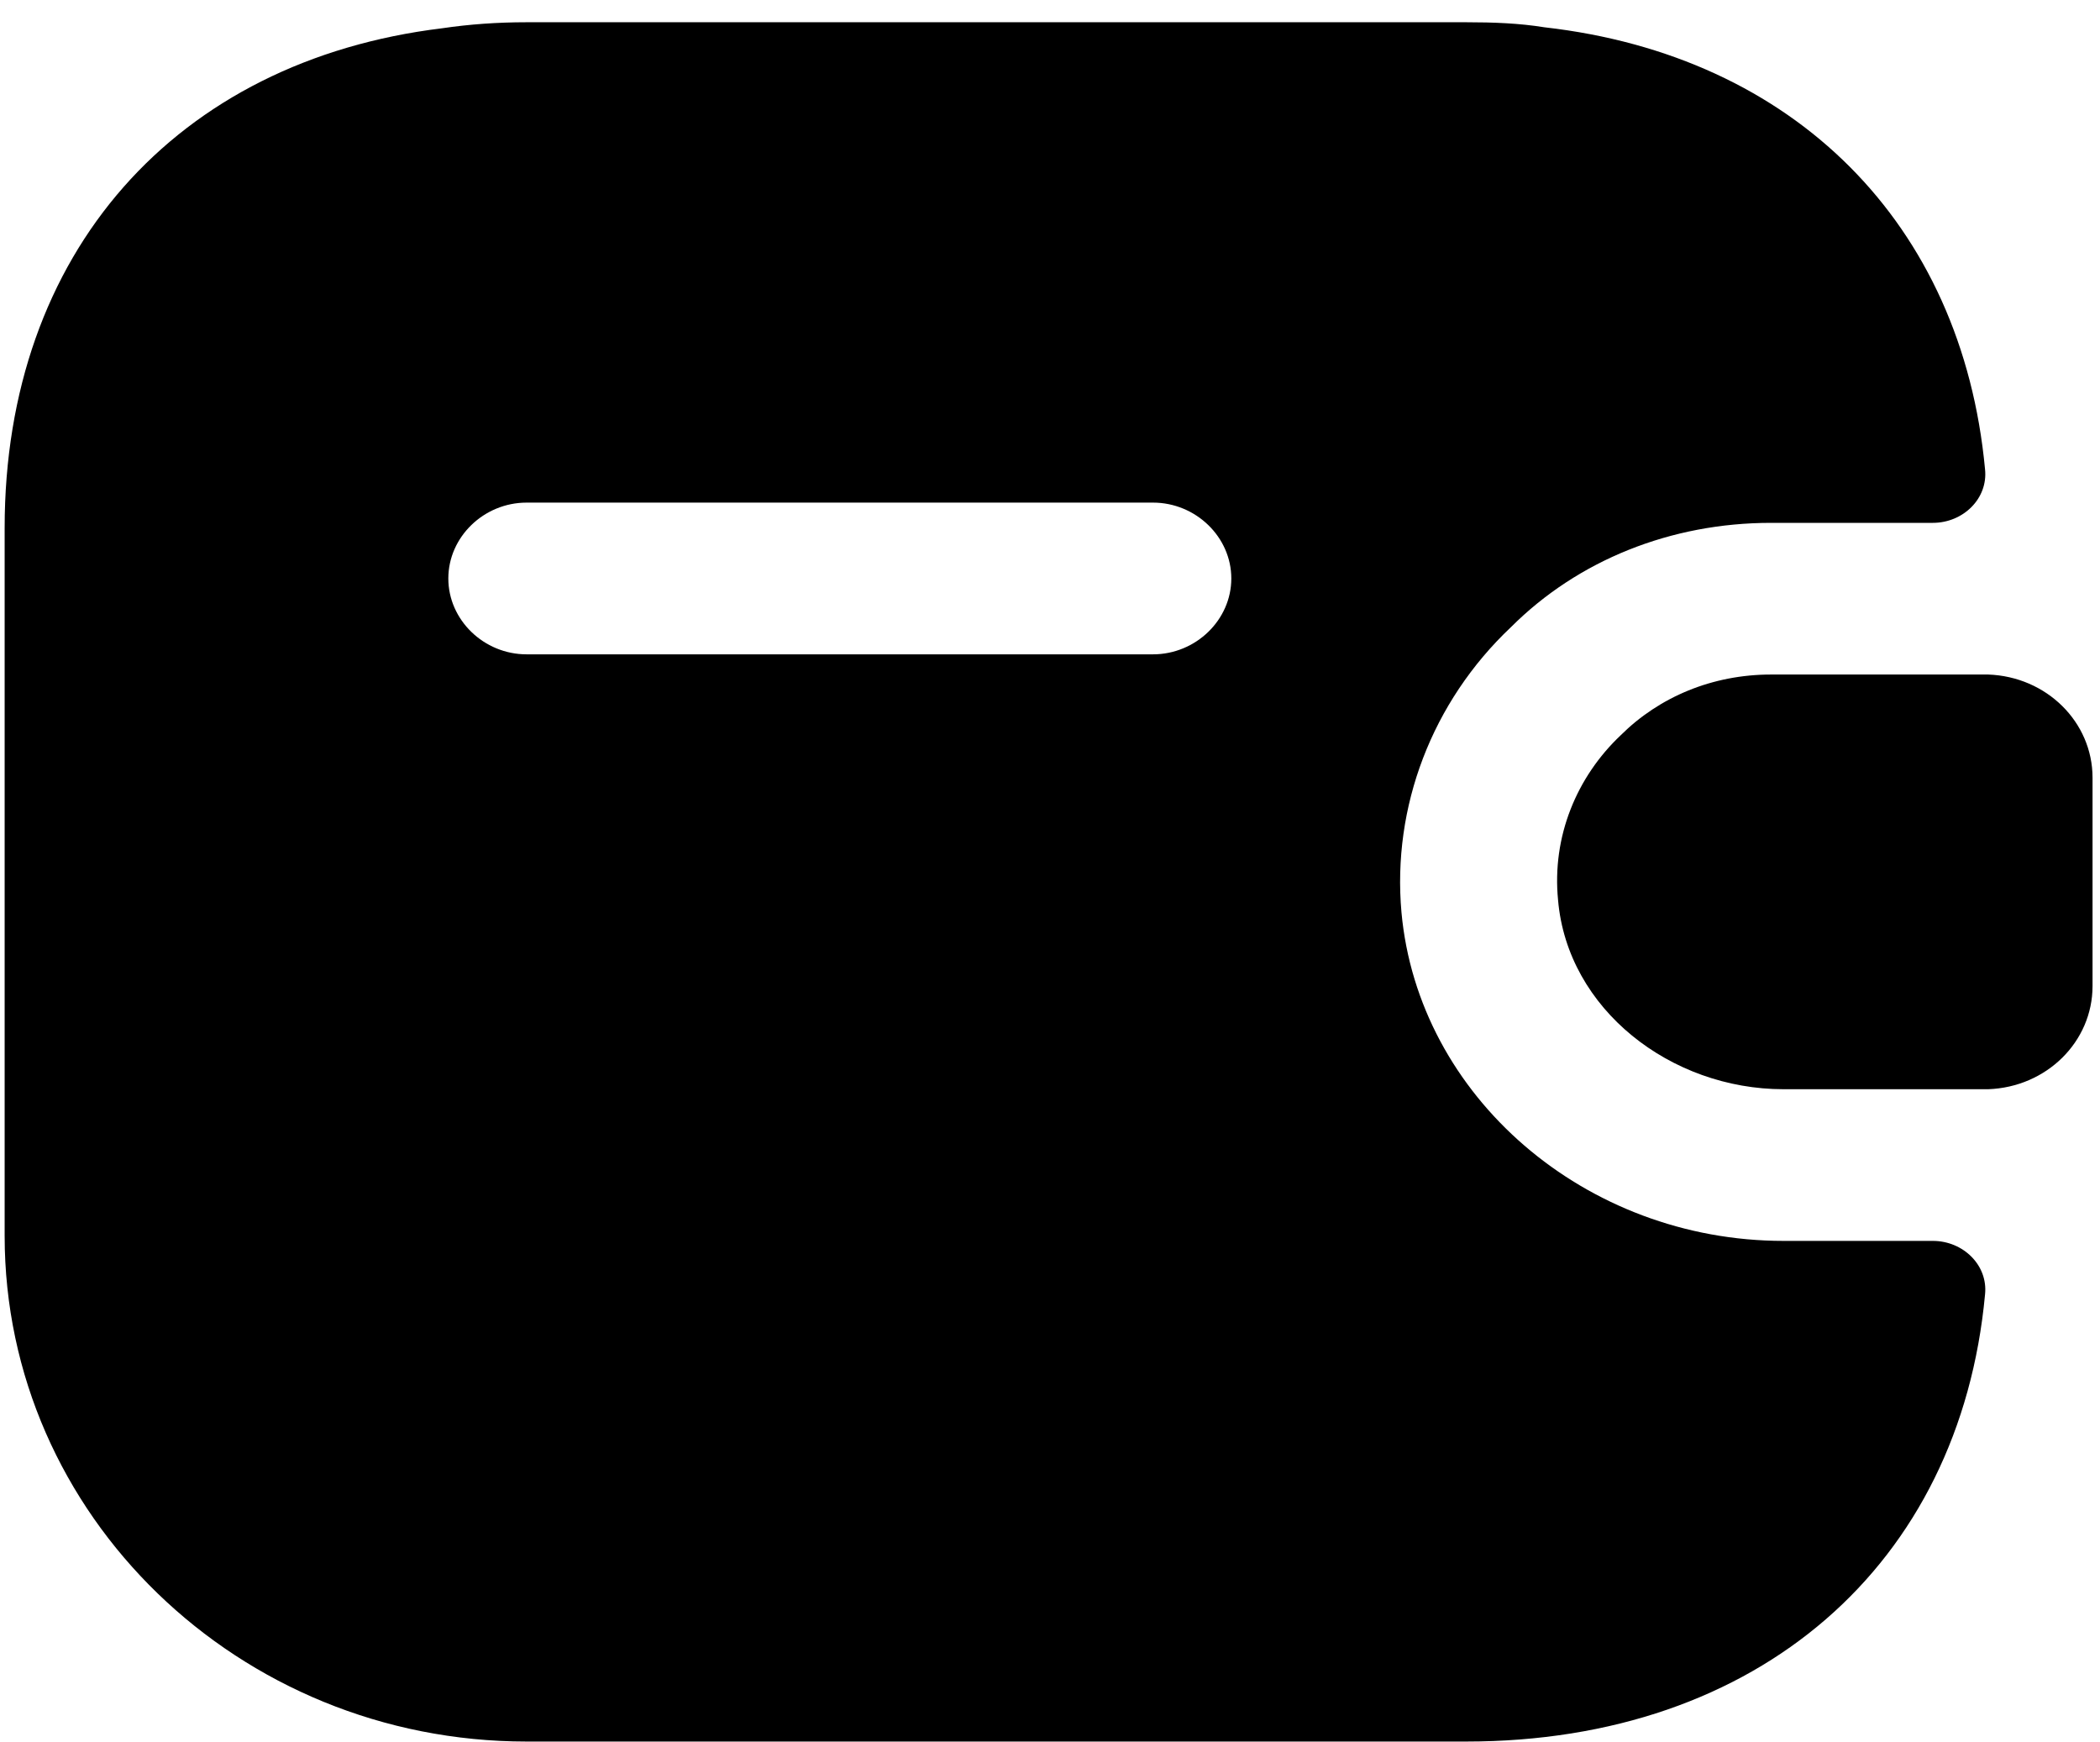
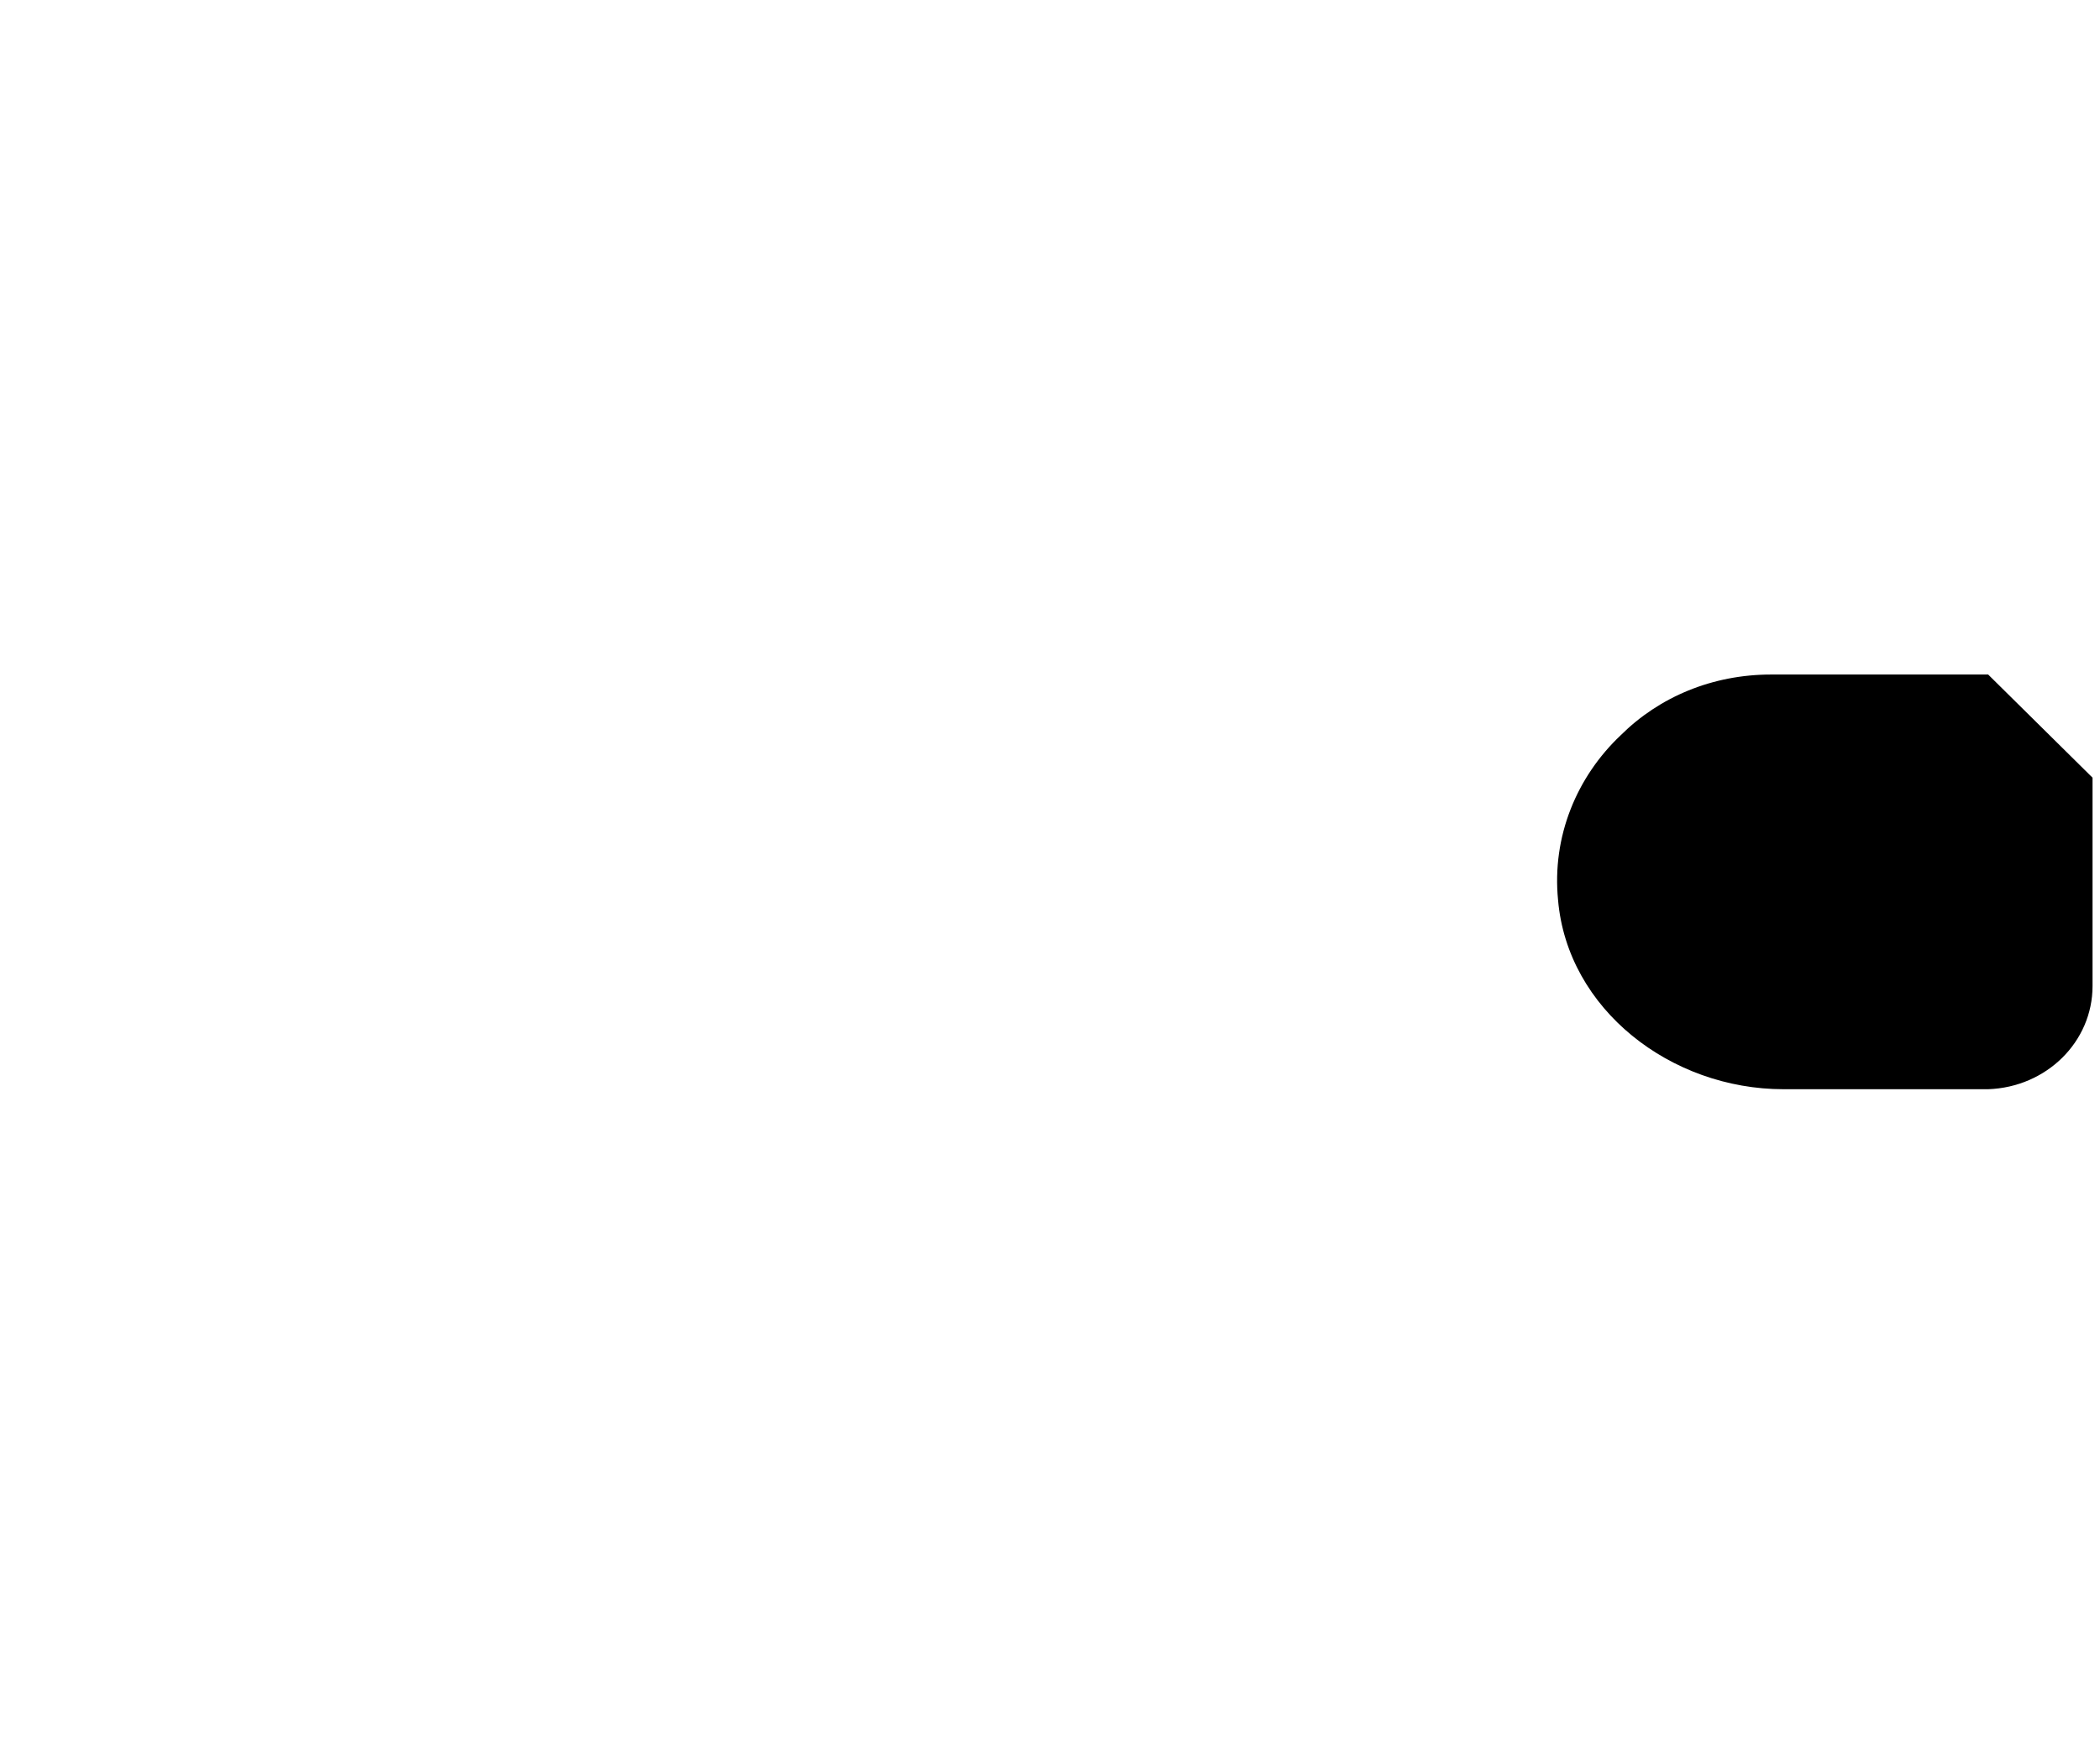
<svg xmlns="http://www.w3.org/2000/svg" width="47" height="39" viewBox="0 0 47 39" fill="none">
-   <path d="M46.833 17.407V22.071C46.833 23.316 45.805 24.334 44.497 24.38H39.917C37.394 24.38 35.081 22.591 34.871 20.147C34.73 18.721 35.291 17.385 36.273 16.457C37.137 15.597 38.329 15.098 39.637 15.098H44.497C45.805 15.144 46.833 16.163 46.833 17.407Z" fill="black" />
-   <path d="M43.259 27.775H39.918C35.478 27.775 31.74 24.538 31.366 20.418C31.156 18.064 32.044 15.71 33.819 14.035C35.315 12.54 37.394 11.703 39.637 11.703H43.259C43.936 11.703 44.497 11.16 44.427 10.503C43.913 5.002 40.151 1.245 34.567 0.611C34.006 0.52 33.422 0.498 32.815 0.498H11.786C11.132 0.498 10.501 0.543 9.894 0.633C3.936 1.358 0.104 5.659 0.104 11.816V27.662C0.104 33.91 5.338 38.981 11.786 38.981H32.815C39.357 38.981 43.866 35.019 44.427 28.975C44.497 28.319 43.936 27.775 43.259 27.775ZM25.805 14.646H11.786C10.828 14.646 10.034 13.876 10.034 12.948C10.034 12.02 10.828 11.25 11.786 11.25H25.805C26.763 11.25 27.558 12.02 27.558 12.948C27.558 13.876 26.763 14.646 25.805 14.646Z" fill="black" />
+   <path d="M46.833 17.407V22.071C46.833 23.316 45.805 24.334 44.497 24.38H39.917C37.394 24.38 35.081 22.591 34.871 20.147C34.73 18.721 35.291 17.385 36.273 16.457C37.137 15.597 38.329 15.098 39.637 15.098H44.497Z" fill="black" />
</svg>